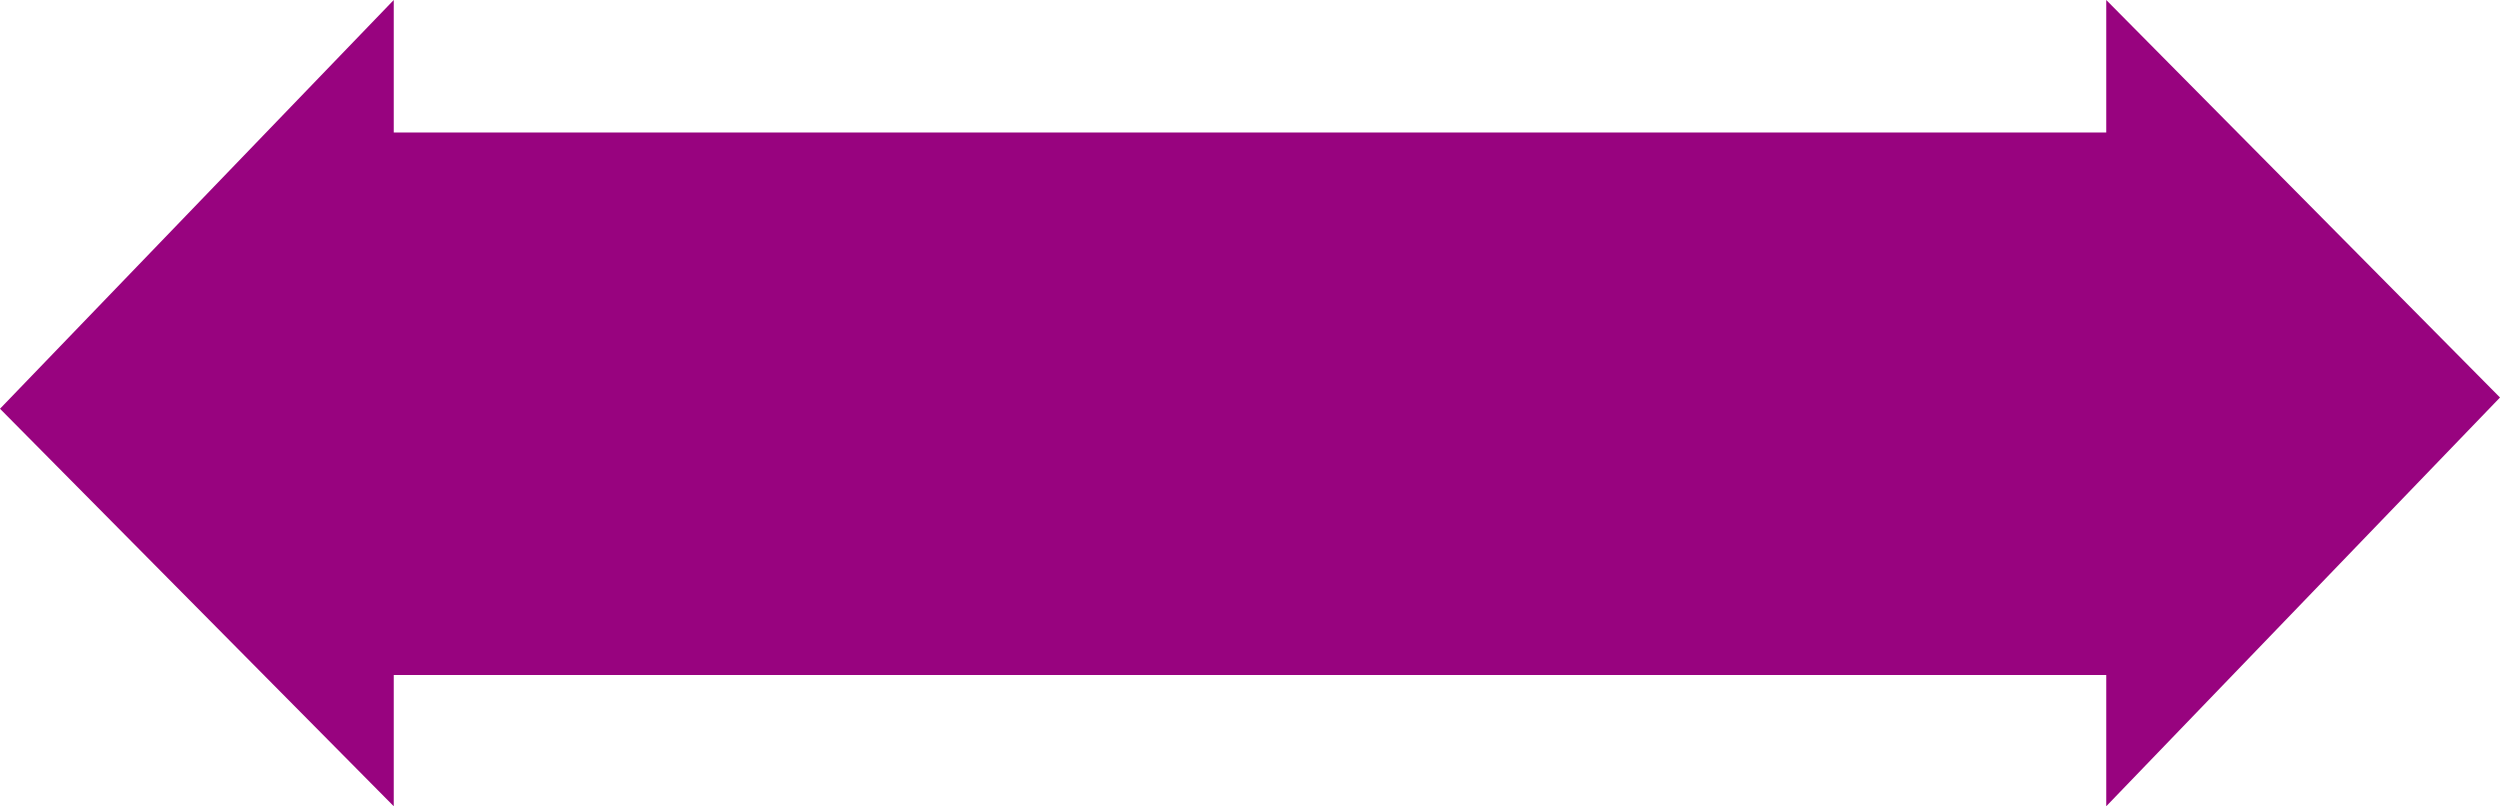
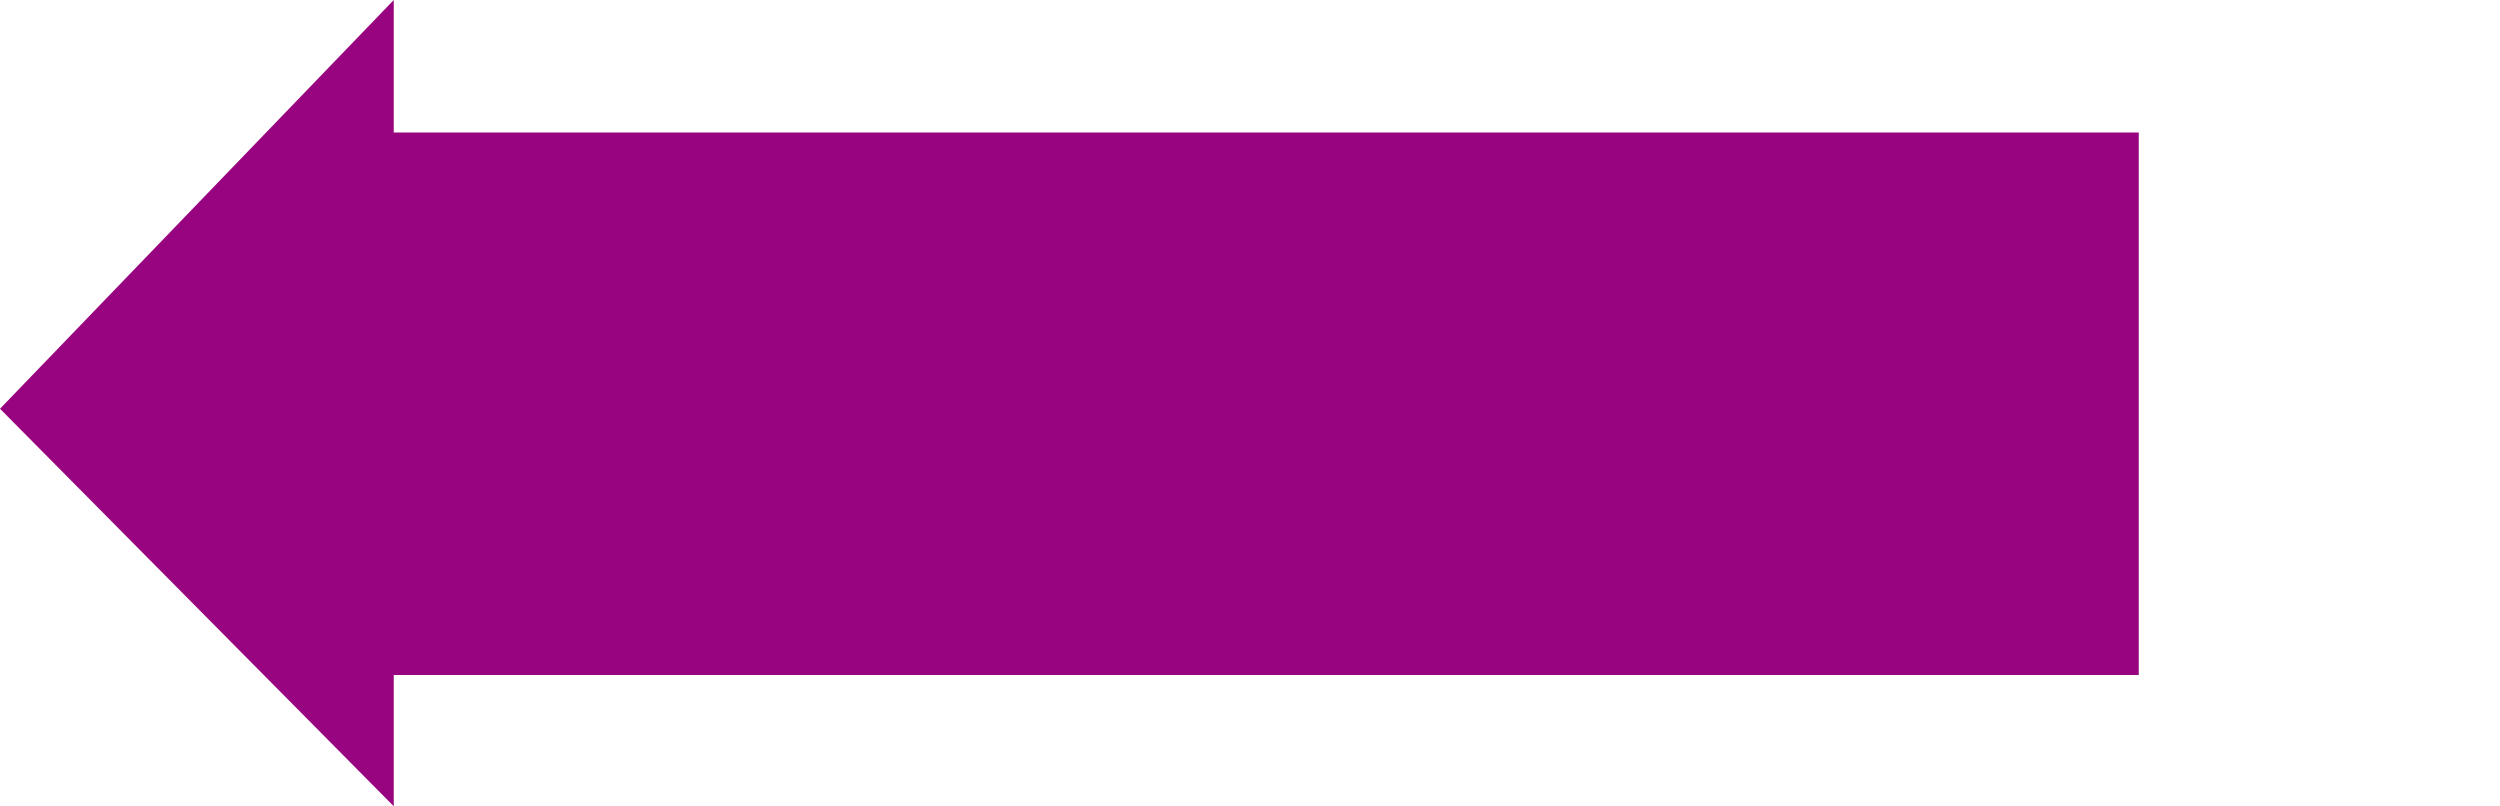
<svg xmlns="http://www.w3.org/2000/svg" id="_レイヤー_1" data-name=" レイヤー 1" version="1.1" viewBox="0 0 200 64.5">
  <defs>
    <style>
      .cls-1 {
        fill: #98037f;
        stroke-width: 0px;
      }
    </style>
  </defs>
-   <path class="cls-1" d="M168.5,0l31.5,31.8-31.5,32.7V0Z" />
  <path class="cls-1" d="M31.5,64.5L0,32.7,31.5,0v64.5Z" />
  <rect class="cls-1" x="29.8" y="10.6" width="141.3" height="43.4" />
</svg>